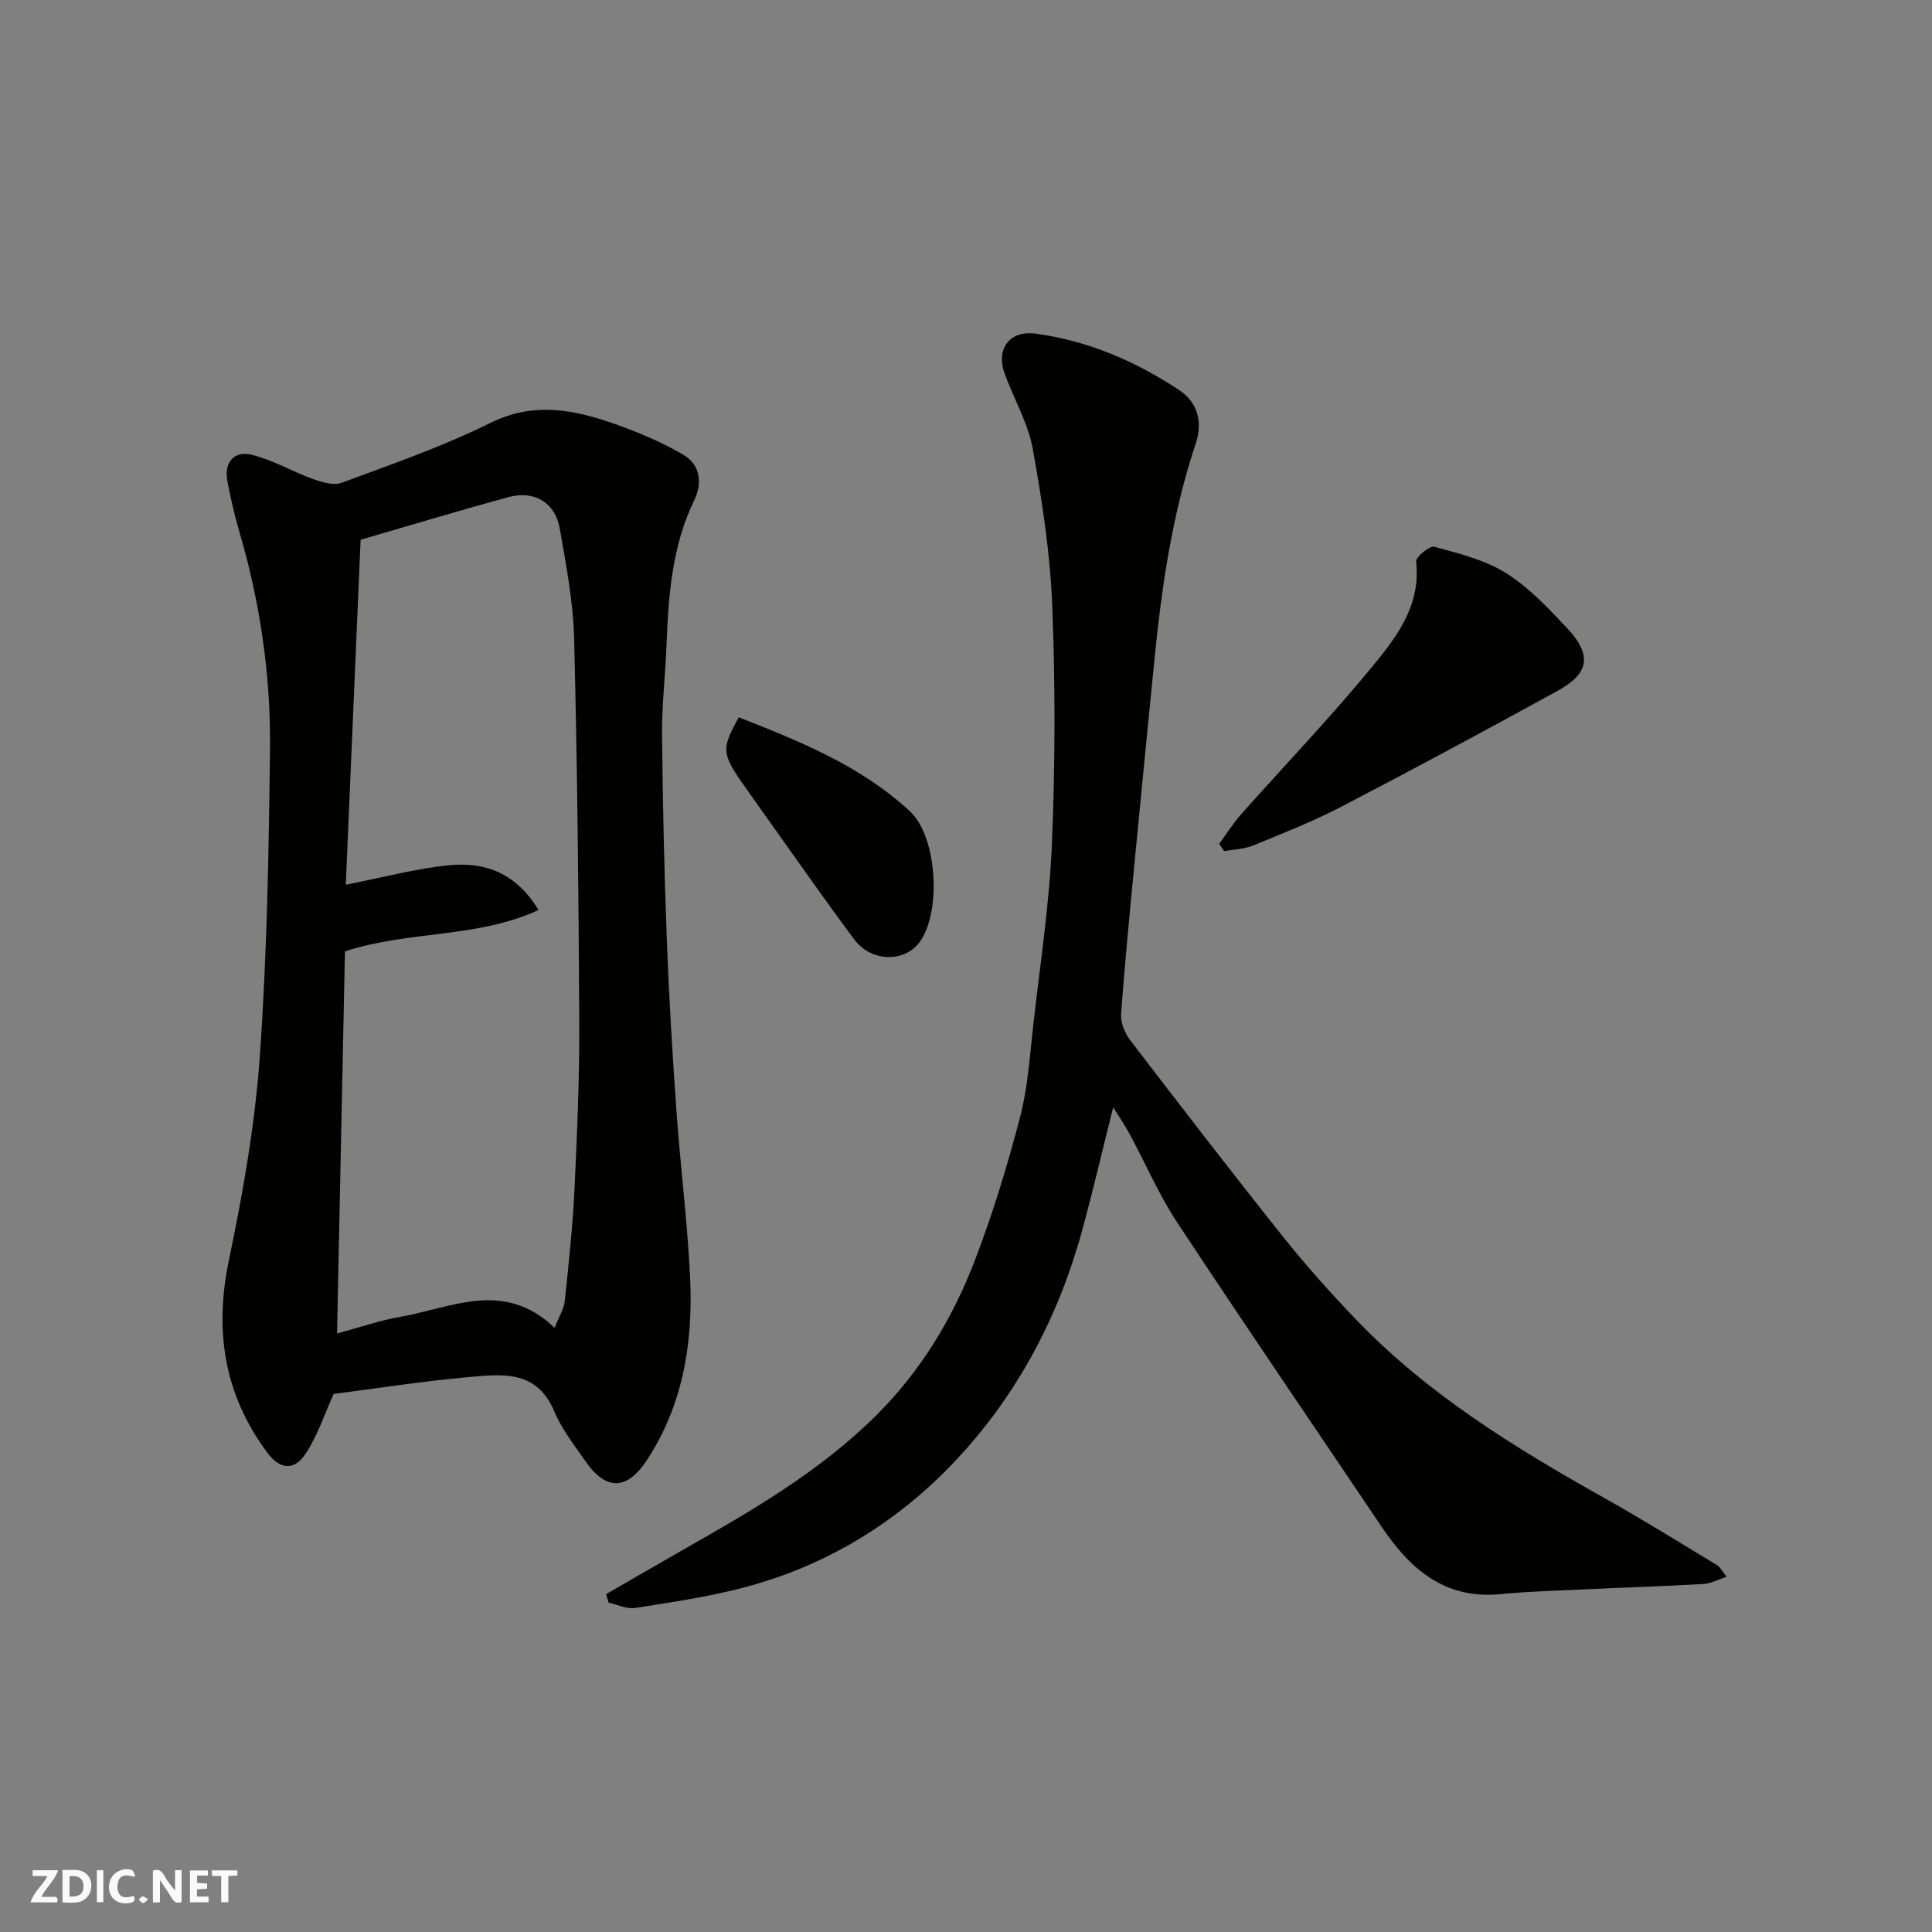
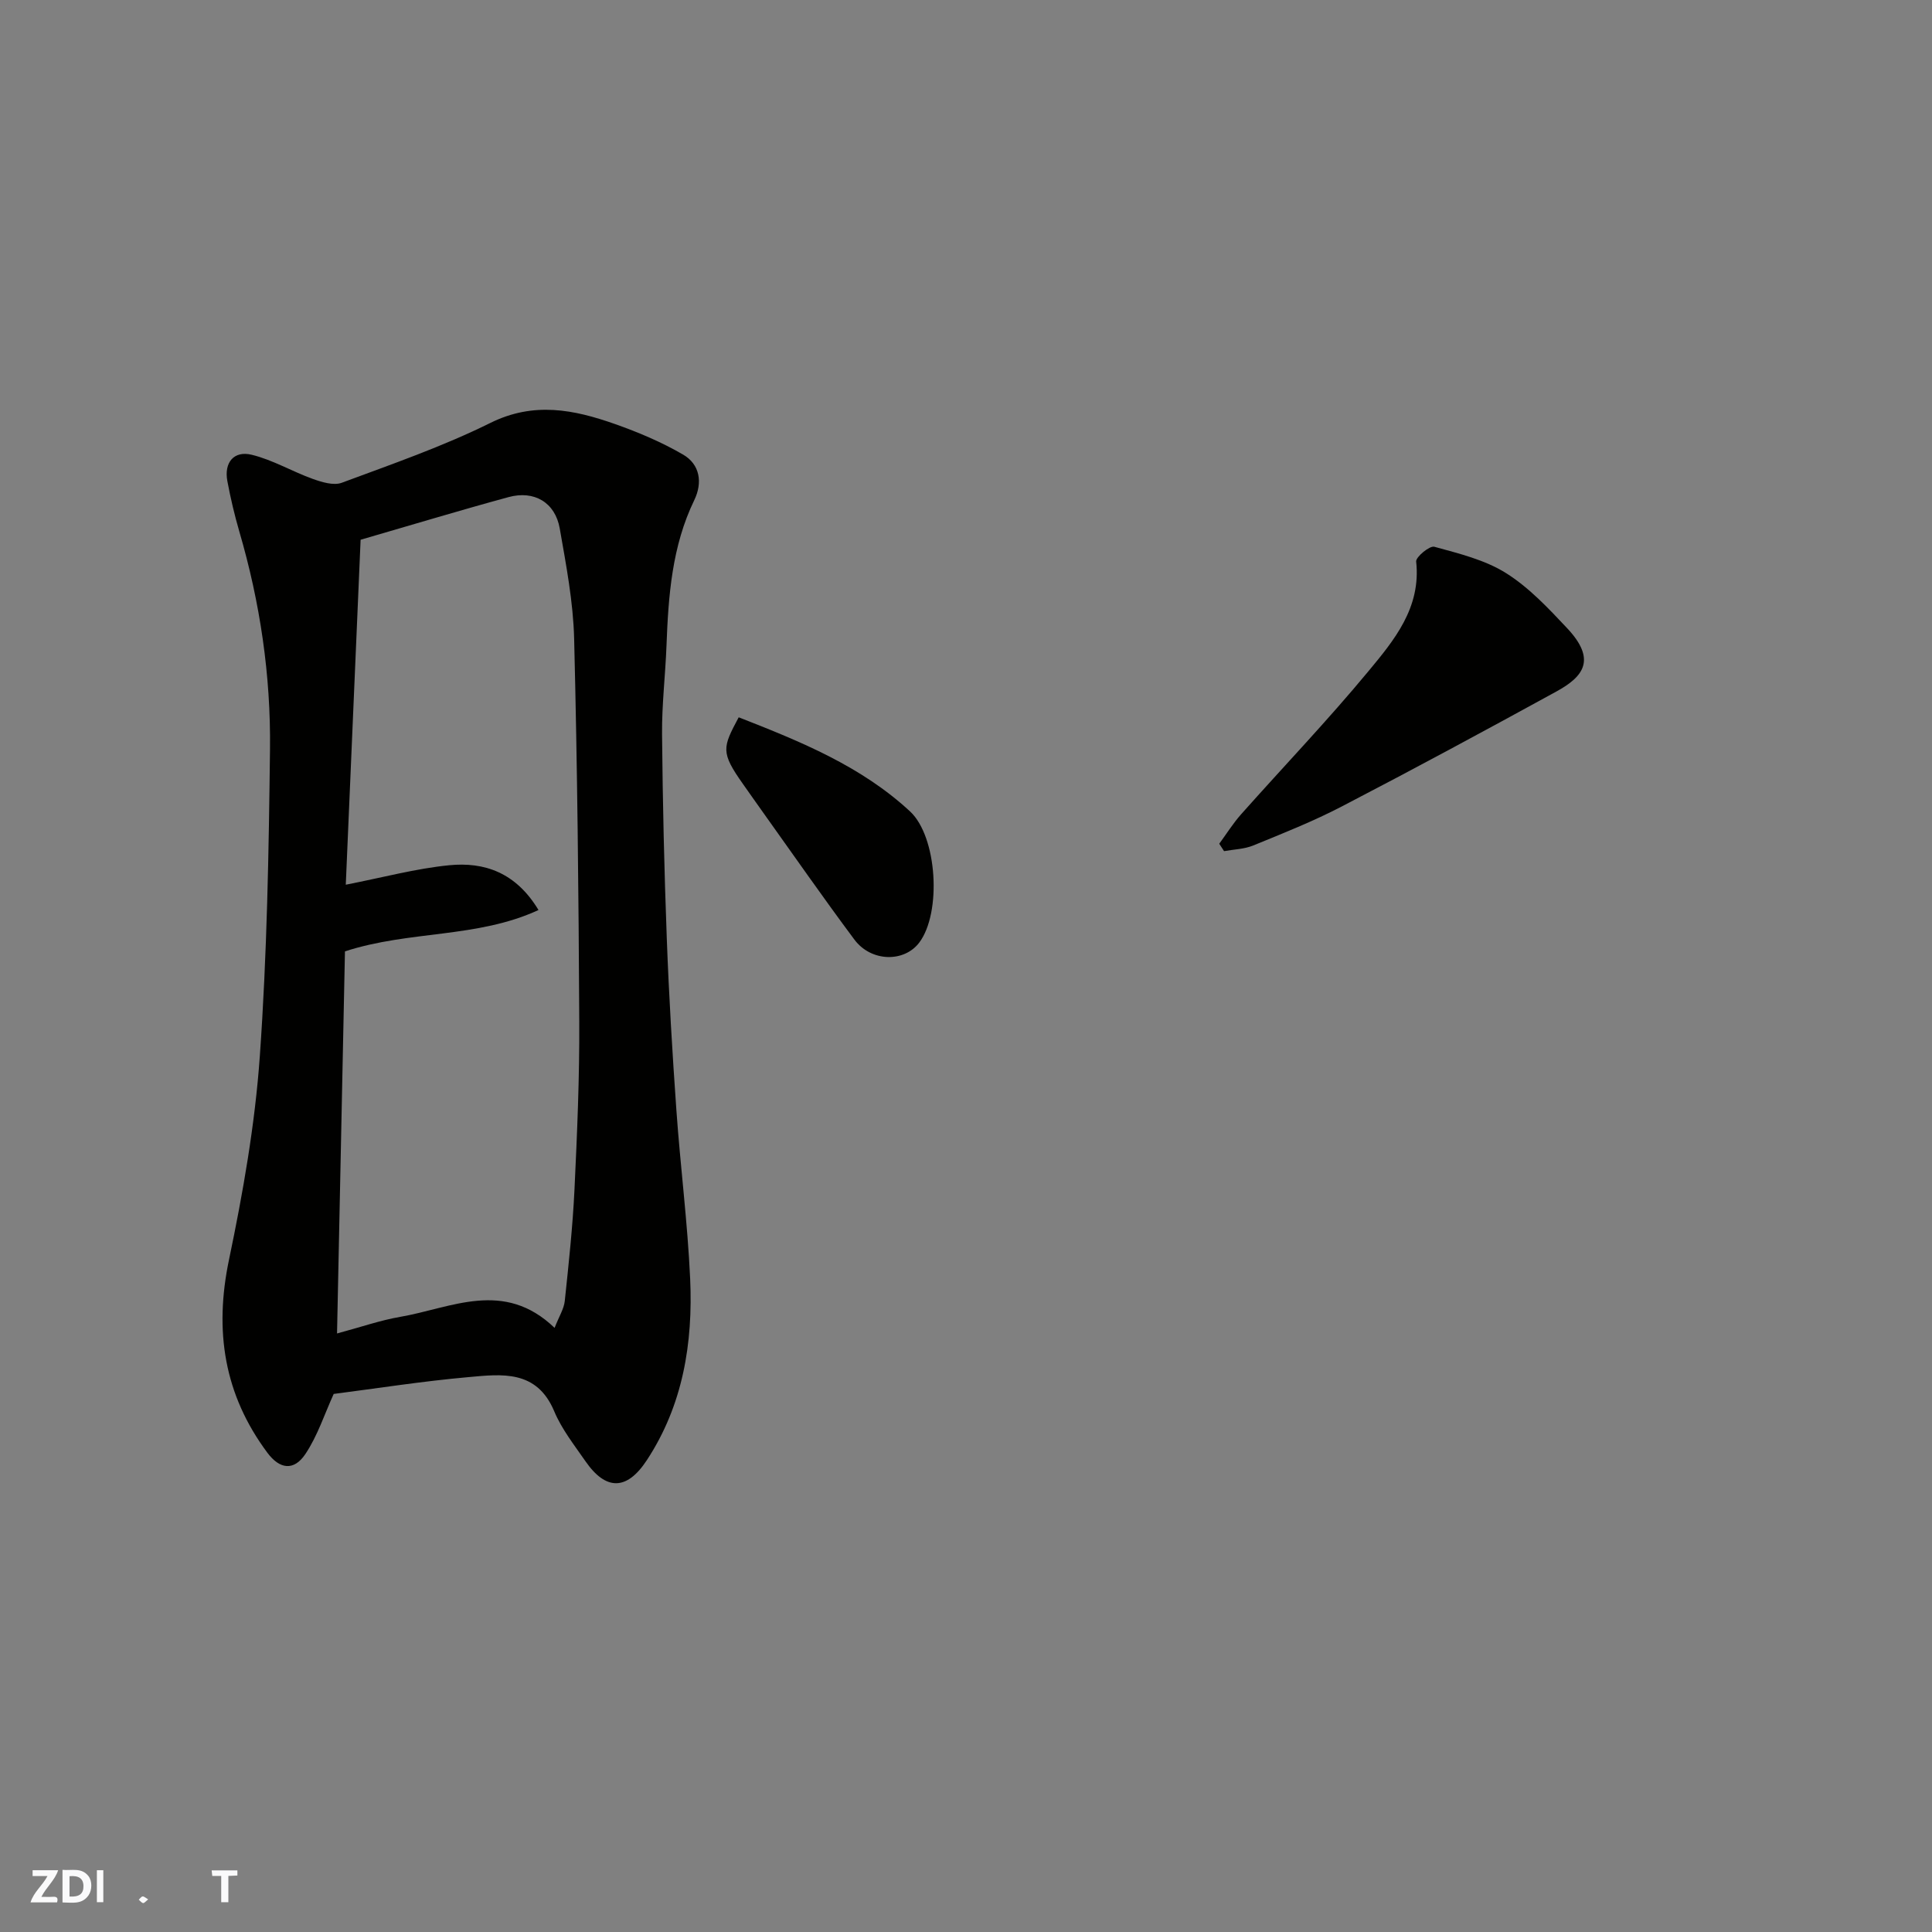
<svg xmlns="http://www.w3.org/2000/svg" enable-background="new 0 0 400 400" viewBox="0 0 400 400">
  <rect x="0" y="0" width="400" height="400" fill="#808080" stroke="none" />
  <g fill="#fafafb">
-     <path d="m37.59 393.81c-.92.31-1.52.05-2-.78-.7-1.2-1.52-2.34-2.47-3.78v4.59c-.55.03-.95.05-1.41.07-.03-.37-.06-.64-.06-.91 0-1.91 0-3.81 0-5.7 1.13-.41 1.77-.03 2.29.91.62 1.11 1.38 2.14 2.31 3.19v-4.2h1.35v6.61z" />
    <path d="m12.94 393.88v-6.75c1.9.19 3.93-.54 5.37 1.29.8 1.01.78 2.88.03 3.97-1.37 1.97-3.4 1.51-5.4 1.49m1.45-1.22c2.04.12 2.92-.58 2.89-2.21-.03-1.51-.98-2.19-2.89-2z" />
    <path d="m11.81 393.87h-5.49c.68-2.18 2.47-3.48 3.51-5.45h-3.08v-1.21h5.29c-.71 2.13-2.44 3.48-3.47 5.51.86 0 1.63.04 2.39-.01.79-.05 1.14.21.85 1.16" />
-     <path d="m39.33 393.86v-6.61h3.7v1.07h-2.22v1.52c.68.04 1.34.09 2.07.13v1.07c-.72.05-1.38.09-2.1.14v1.48h2.4v1.19h-3.85z" />
-     <path d="m27.71 388.56c-1.15-.3-2.46-.61-3.1.64-.37.73-.41 1.93-.06 2.67.63 1.35 1.99.93 3.17.68.35.94-.01 1.32-.93 1.46-1.62.25-3.05-.27-3.76-1.48-.73-1.24-.6-3.03.31-4.17.88-1.11 2.71-1.7 4-1.16.32.13.44.74.65 1.12-.1.08-.19.16-.28.24" />
    <path d="m49.15 387.24v1.07c-.59.02-1.17.05-1.87.08v5.44h-1.48v-5.44h-1.85c-.05-.4-.08-.73-.13-1.15z" />
    <path d="m20.06 387.21h1.33v6.62h-1.33z" />
    <path d="m30.68 393.25c-.49.38-.8.79-1.05.76-.32-.05-.6-.45-.9-.7.26-.24.51-.64.8-.67.29-.04.62.3 1.15.61" />
  </g>
  <path d="m69.09 288.6c-1.89 4.13-3.33 8.66-5.87 12.45-2.39 3.56-5.32 3.13-7.85-.26-8.99-12.06-11.04-25.25-7.96-39.97 2.9-13.88 5.38-27.99 6.38-42.11 1.5-21.13 1.86-42.37 2.11-63.57.18-15.28-2.04-30.36-6.35-45.09-1-3.43-1.82-6.93-2.48-10.45-.71-3.82 1.33-6.36 5.07-5.44 4.34 1.06 8.33 3.45 12.58 4.98 1.9.68 4.35 1.44 6.04.81 10.36-3.85 20.88-7.49 30.77-12.39 8.99-4.45 17.3-2.76 25.79.23 4.85 1.71 9.68 3.75 14.11 6.33 3.48 2.02 4.07 5.78 2.32 9.41-4.63 9.55-5.37 19.79-5.76 30.14-.23 6.1-.97 12.2-.92 18.3.13 14.1.45 28.2.98 42.29.44 11.87 1.15 23.74 1.99 35.6.82 11.65 2.32 23.25 2.85 34.91.6 13.28-1.48 26.15-8.98 37.56-4.13 6.29-8.46 6.32-12.7.2-2.31-3.34-4.91-6.63-6.46-10.33-3.62-8.65-10.87-7.71-17.79-7.08-9.46.84-18.86 2.32-27.87 3.48zm2.5-105.43c7.73-1.51 14.51-3.35 21.4-4.03 7.29-.72 13.81 1.49 18.5 9.27-12.74 5.88-26.61 4.19-40.07 8.56-.54 25.95-1.09 52.34-1.64 79.11 4.94-1.32 8.95-2.73 13.08-3.44 10.6-1.83 21.44-7.82 31.96 2.28.94-2.4 1.94-3.94 2.11-5.57.81-7.67 1.64-15.36 2.01-23.07.55-11.58 1.05-23.19.99-34.78-.13-26.42-.4-52.84-1.06-79.25-.19-7.63-1.66-15.27-2.98-22.83-.94-5.38-5.27-7.95-10.6-6.5-10.13 2.76-20.17 5.8-30.63 8.83-1.02 23.72-2.03 47.3-3.07 71.42z" fill="#010100" />
-   <path d="m230.47 229.25c-2.19 8.75-4.13 17.07-6.37 25.31-4.88 17.95-13.42 34.12-26.07 47.64-12.28 13.12-27.4 22.3-45 26.73-7.08 1.78-14.35 2.87-21.58 3.98-1.72.26-3.62-.7-5.44-1.1-.17-.58-.35-1.17-.52-1.75 5.26-3.03 10.49-6.1 15.77-9.1 14.25-8.09 28.46-16.28 40.18-27.95 9.17-9.13 15.81-20.06 20.39-32.05 3.71-9.69 6.77-19.68 9.38-29.73 1.63-6.29 2.03-12.92 2.76-19.42 1.41-12.39 3.31-24.77 3.82-37.21.68-16.34.71-32.75.07-49.1-.43-10.92-2.1-21.85-4.05-32.62-.97-5.34-3.92-10.3-5.8-15.5-1.86-5.16 1-9.03 6.41-8.3 10.83 1.46 20.7 5.7 29.75 11.71 3.9 2.59 4.84 6.74 3.4 11.02-4.9 14.66-7.08 29.82-8.59 45.11-1.34 13.57-2.69 27.13-3.99 40.7-1.03 10.79-2.1 21.58-2.88 32.39-.13 1.75.78 3.91 1.89 5.36 10.45 13.65 20.94 27.27 31.66 40.71 4.72 5.92 9.8 11.59 15.04 17.06 14.8 15.45 32.78 26.52 51.27 36.9 7.96 4.46 15.71 9.28 23.52 14 .65.39 1.03 1.21 2.01 2.41-1.89.61-3.32 1.42-4.79 1.5-7.93.45-15.87.7-23.8 1.07-6.1.29-12.22.44-18.3 1.03-11.59 1.12-18.72-5.27-24.61-14.02-14.12-20.98-28.38-41.86-42.3-62.97-3.76-5.7-6.48-12.09-9.74-18.12-.99-1.85-2.18-3.59-3.49-5.69z" fill="#010100" />
  <path d="m252.43 174.69c1.49-2.03 2.84-4.19 4.5-6.07 8.77-9.87 17.91-19.42 26.33-29.58 5.37-6.47 10.99-13.2 9.94-22.78-.1-.93 2.8-3.33 3.76-3.06 5.09 1.4 10.46 2.7 14.84 5.45 4.74 2.97 8.76 7.26 12.65 11.4 6.11 6.5 3.46 10.01-2.22 13.12-14.72 8.07-29.51 16.05-44.41 23.79-5.91 3.08-12.15 5.55-18.33 8.08-1.87.77-4.03.81-6.06 1.18-.33-.5-.67-1.02-1-1.53z" fill="#010100" />
  <path d="m152.94 148.51c12.84 5.02 25.35 10.1 35.47 19.48 5.67 5.26 6.55 21 1.92 27.15-3.13 4.16-9.97 4.04-13.44-.61-6.43-8.62-12.57-17.46-18.83-26.22-1.42-1.98-2.81-3.98-4.22-5.97-4.68-6.62-4.25-7.55-.9-13.83z" fill="#010100" />
</svg>